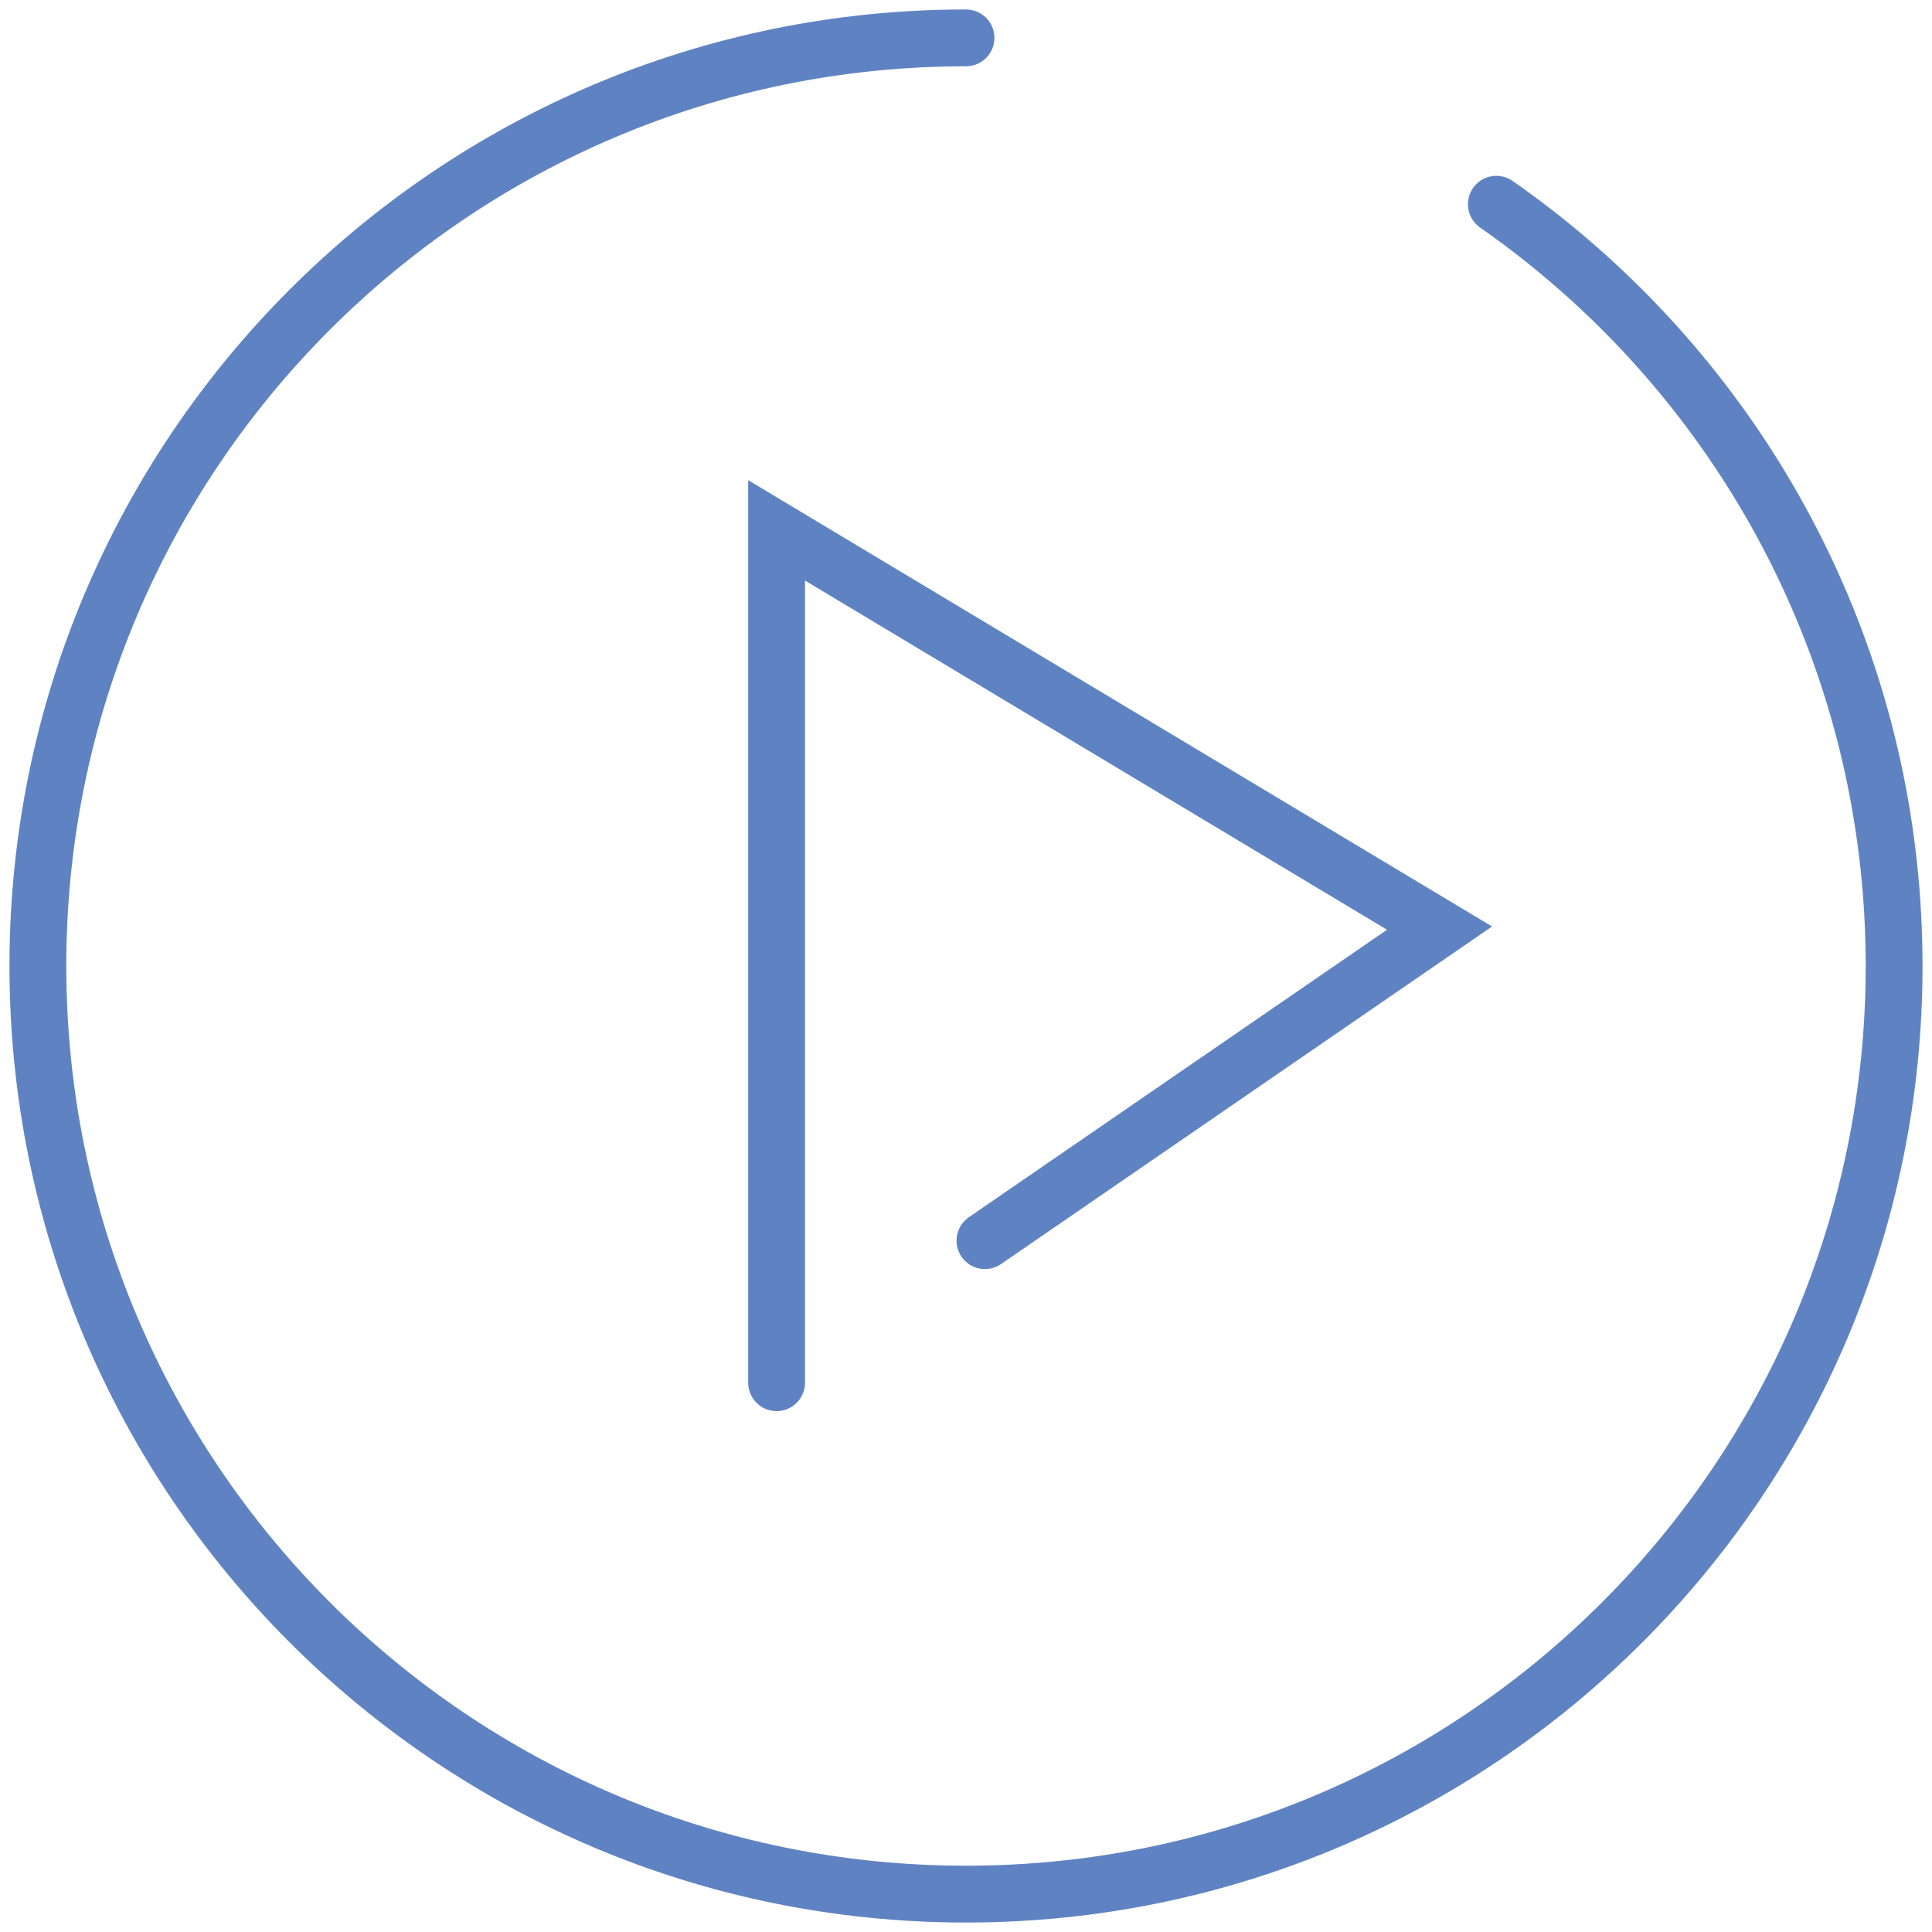
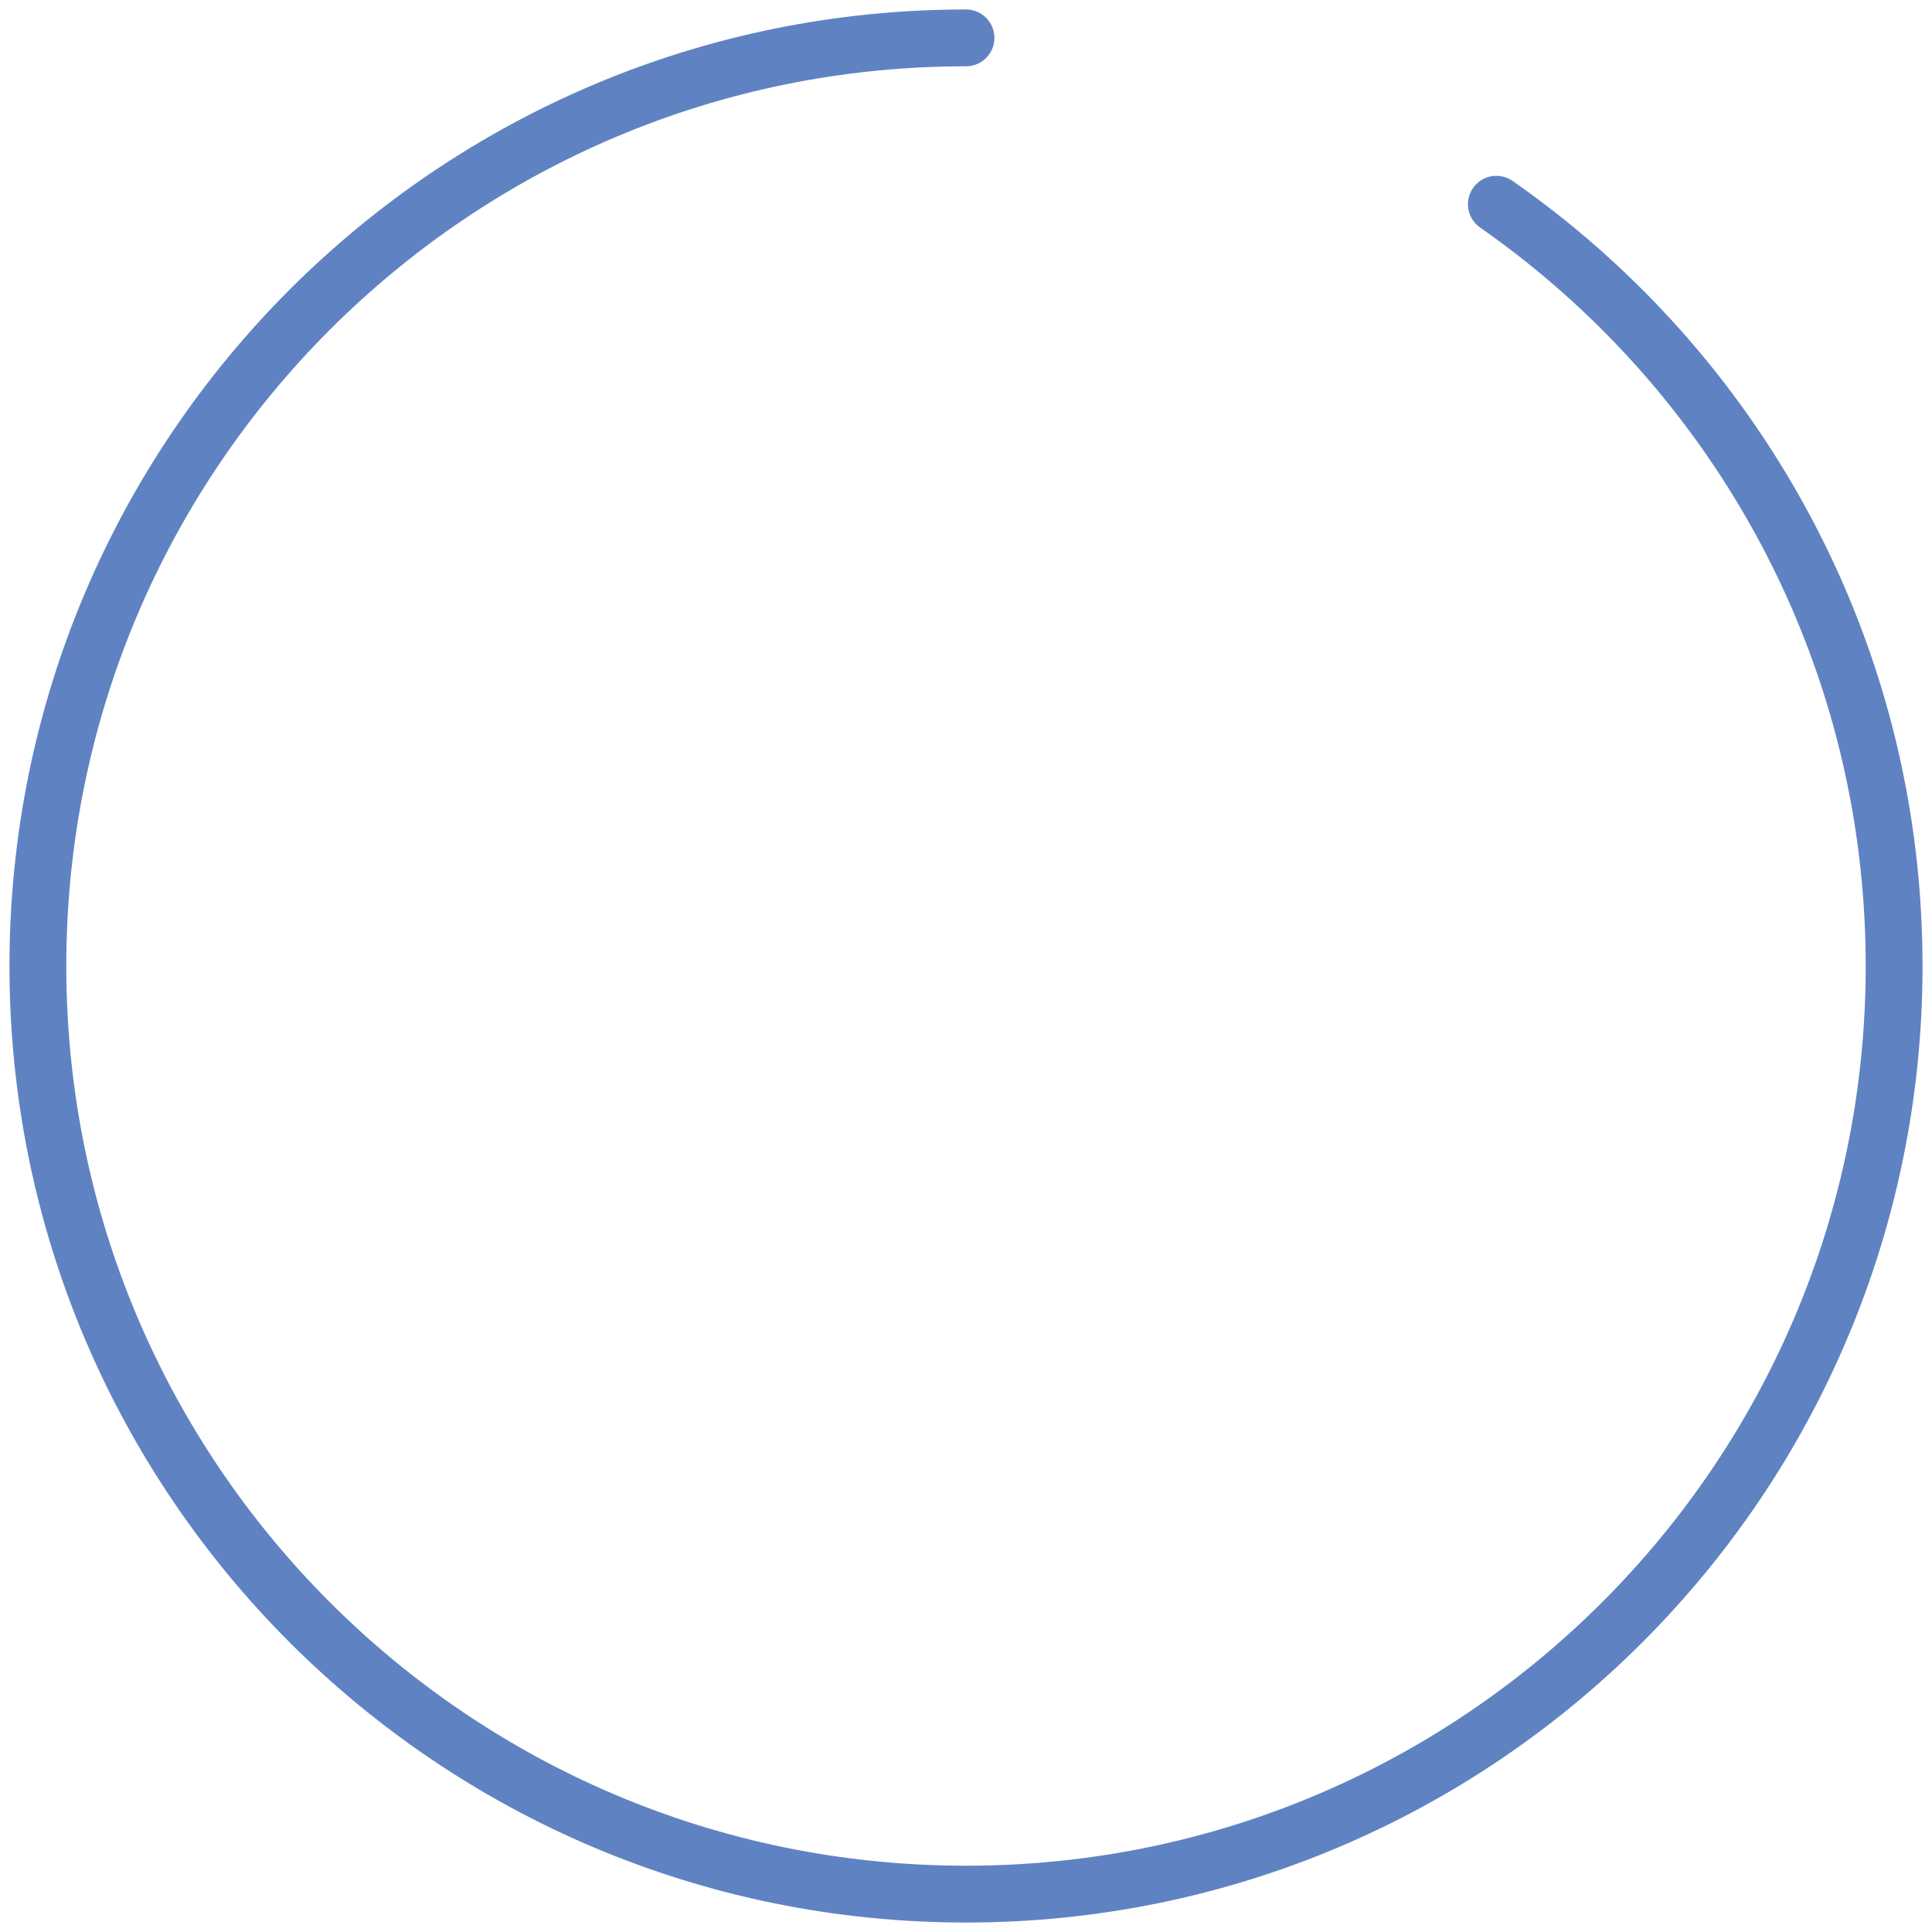
<svg xmlns="http://www.w3.org/2000/svg" width="102" height="102" viewBox="0 0 102 102" fill="none">
  <path d="M51 2C23.938 2 2 23.938 2 51C2 78.062 23.938 100 51 100C78.062 100 100 78.062 100 51C100 36.649 93.831 23.74 84 14.778C82.424 13.341 80.754 12.006 79 10.783" stroke="#5F83C2" stroke-width="3" stroke-linecap="round" />
-   <path d="M41 73V28L76 49L52 65.5" stroke="#5F83C2" stroke-width="3" stroke-linecap="round" />
</svg>